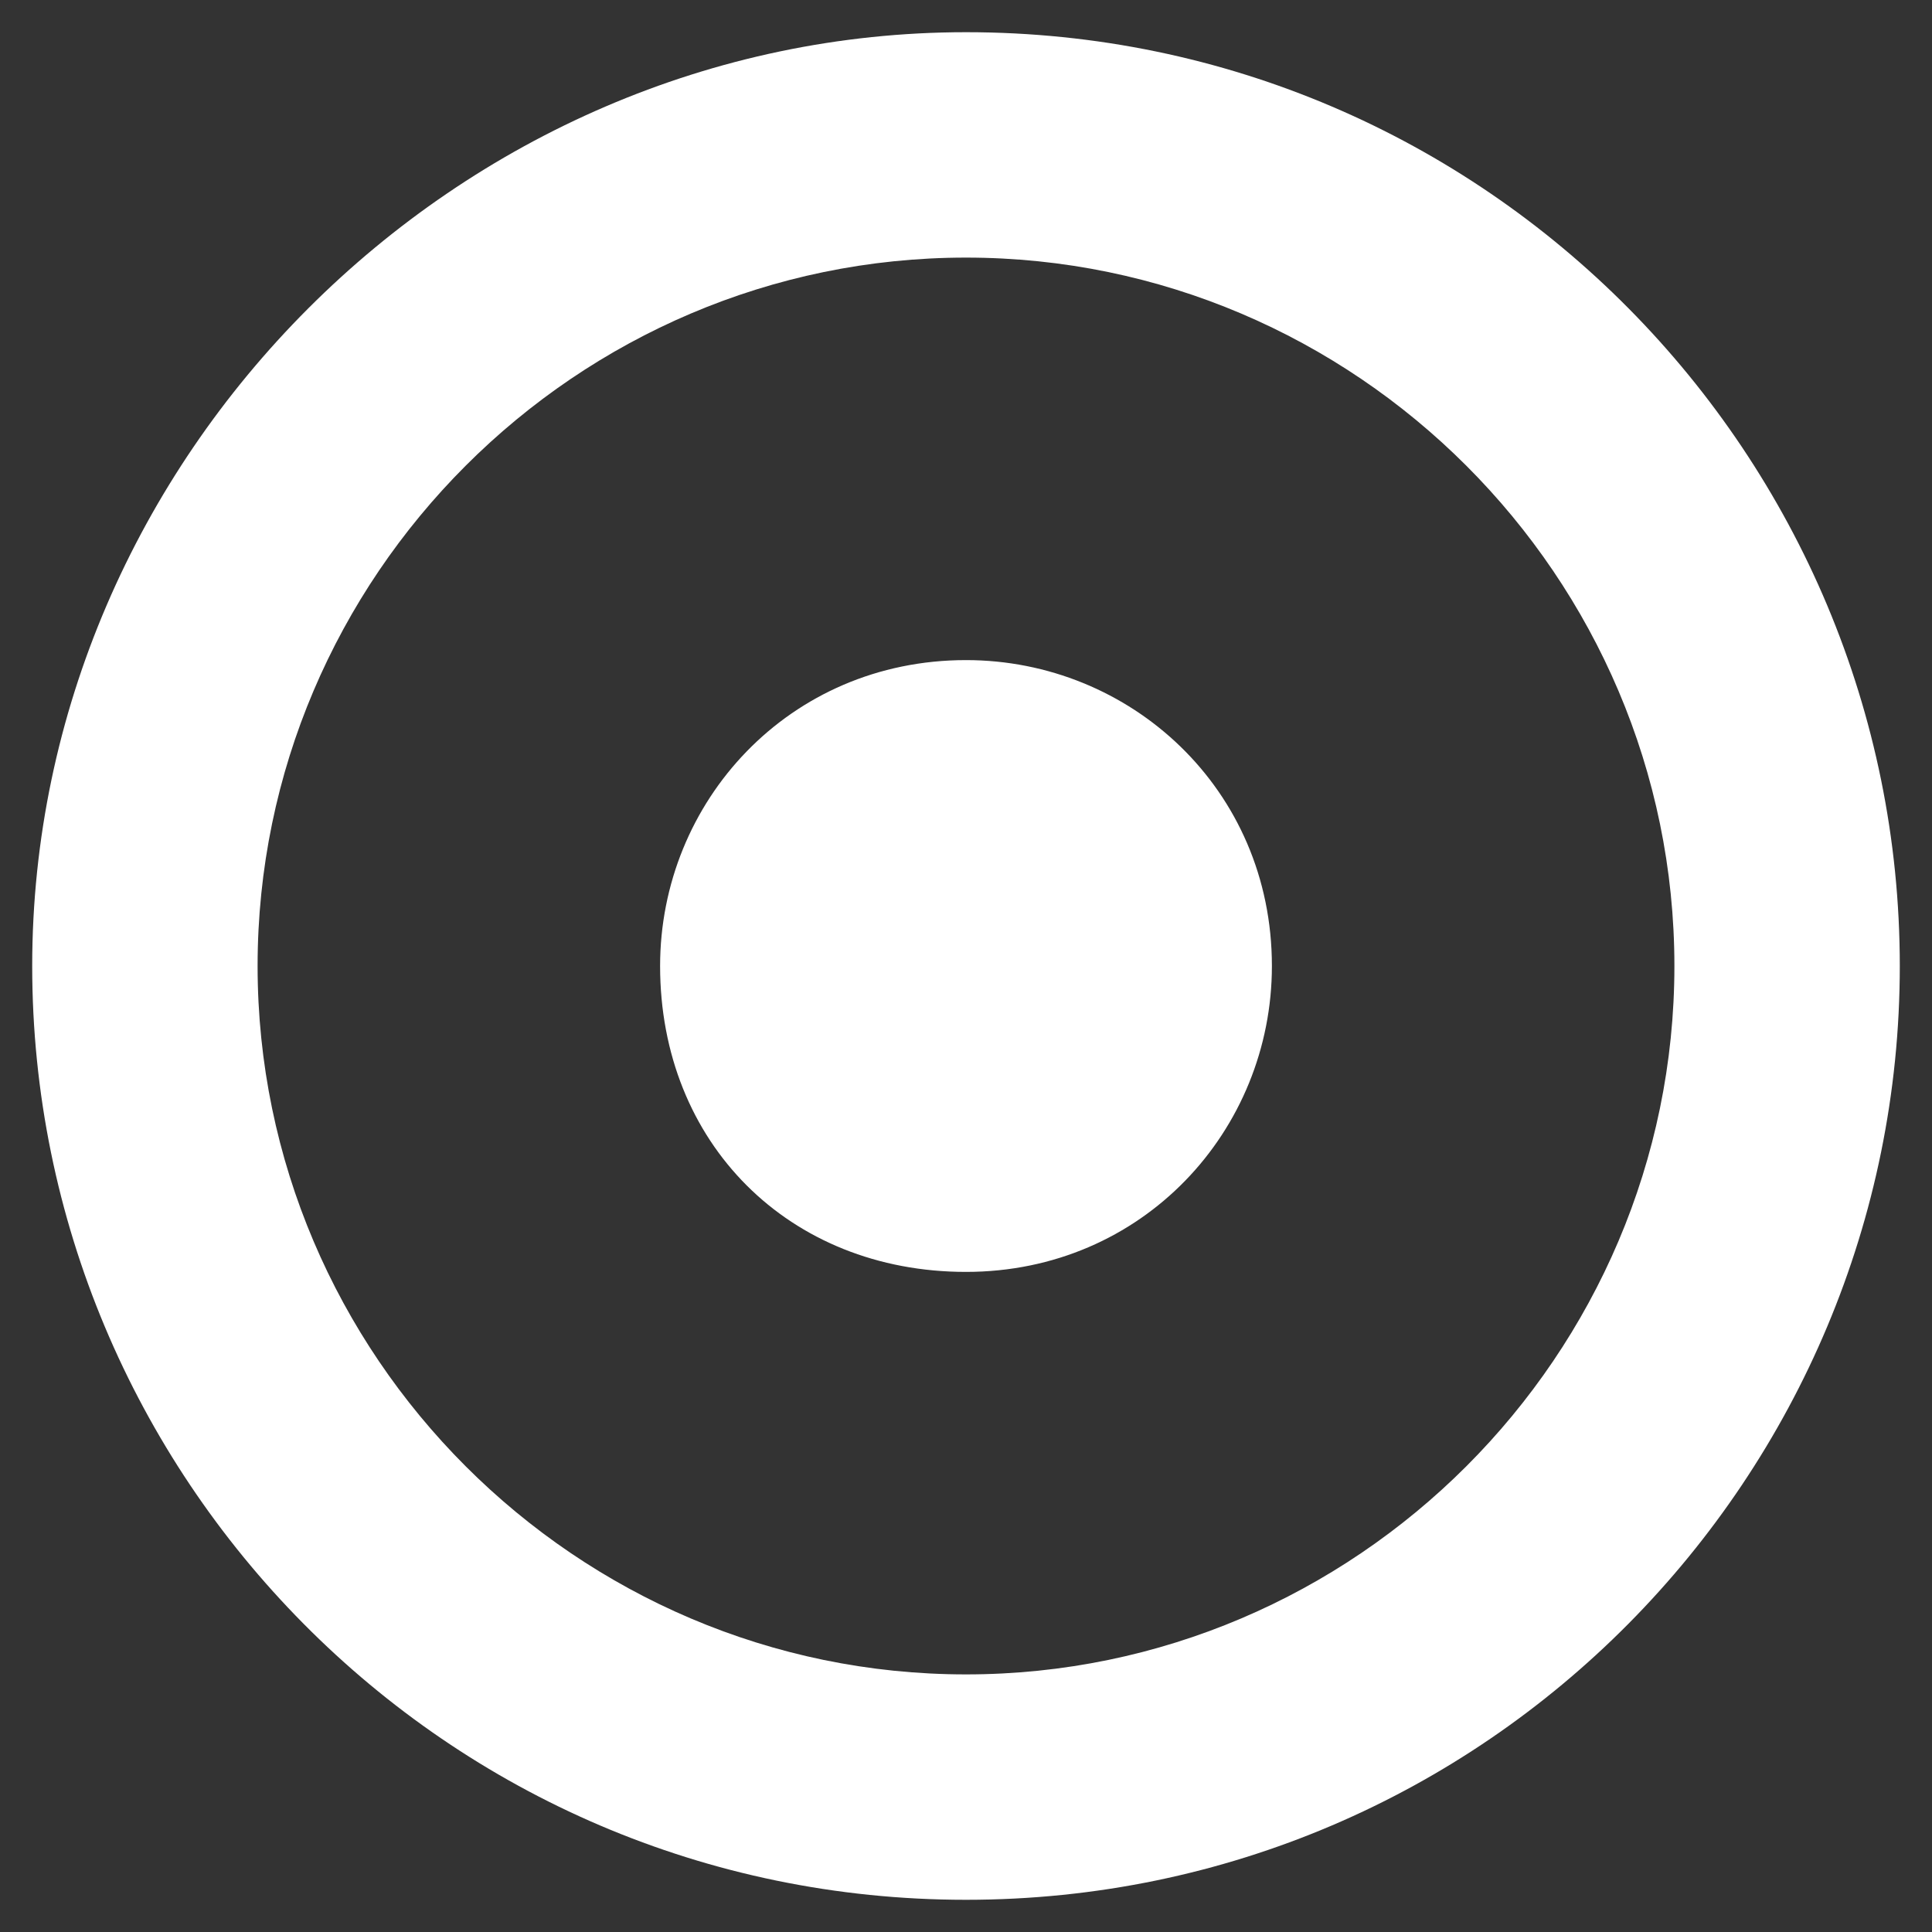
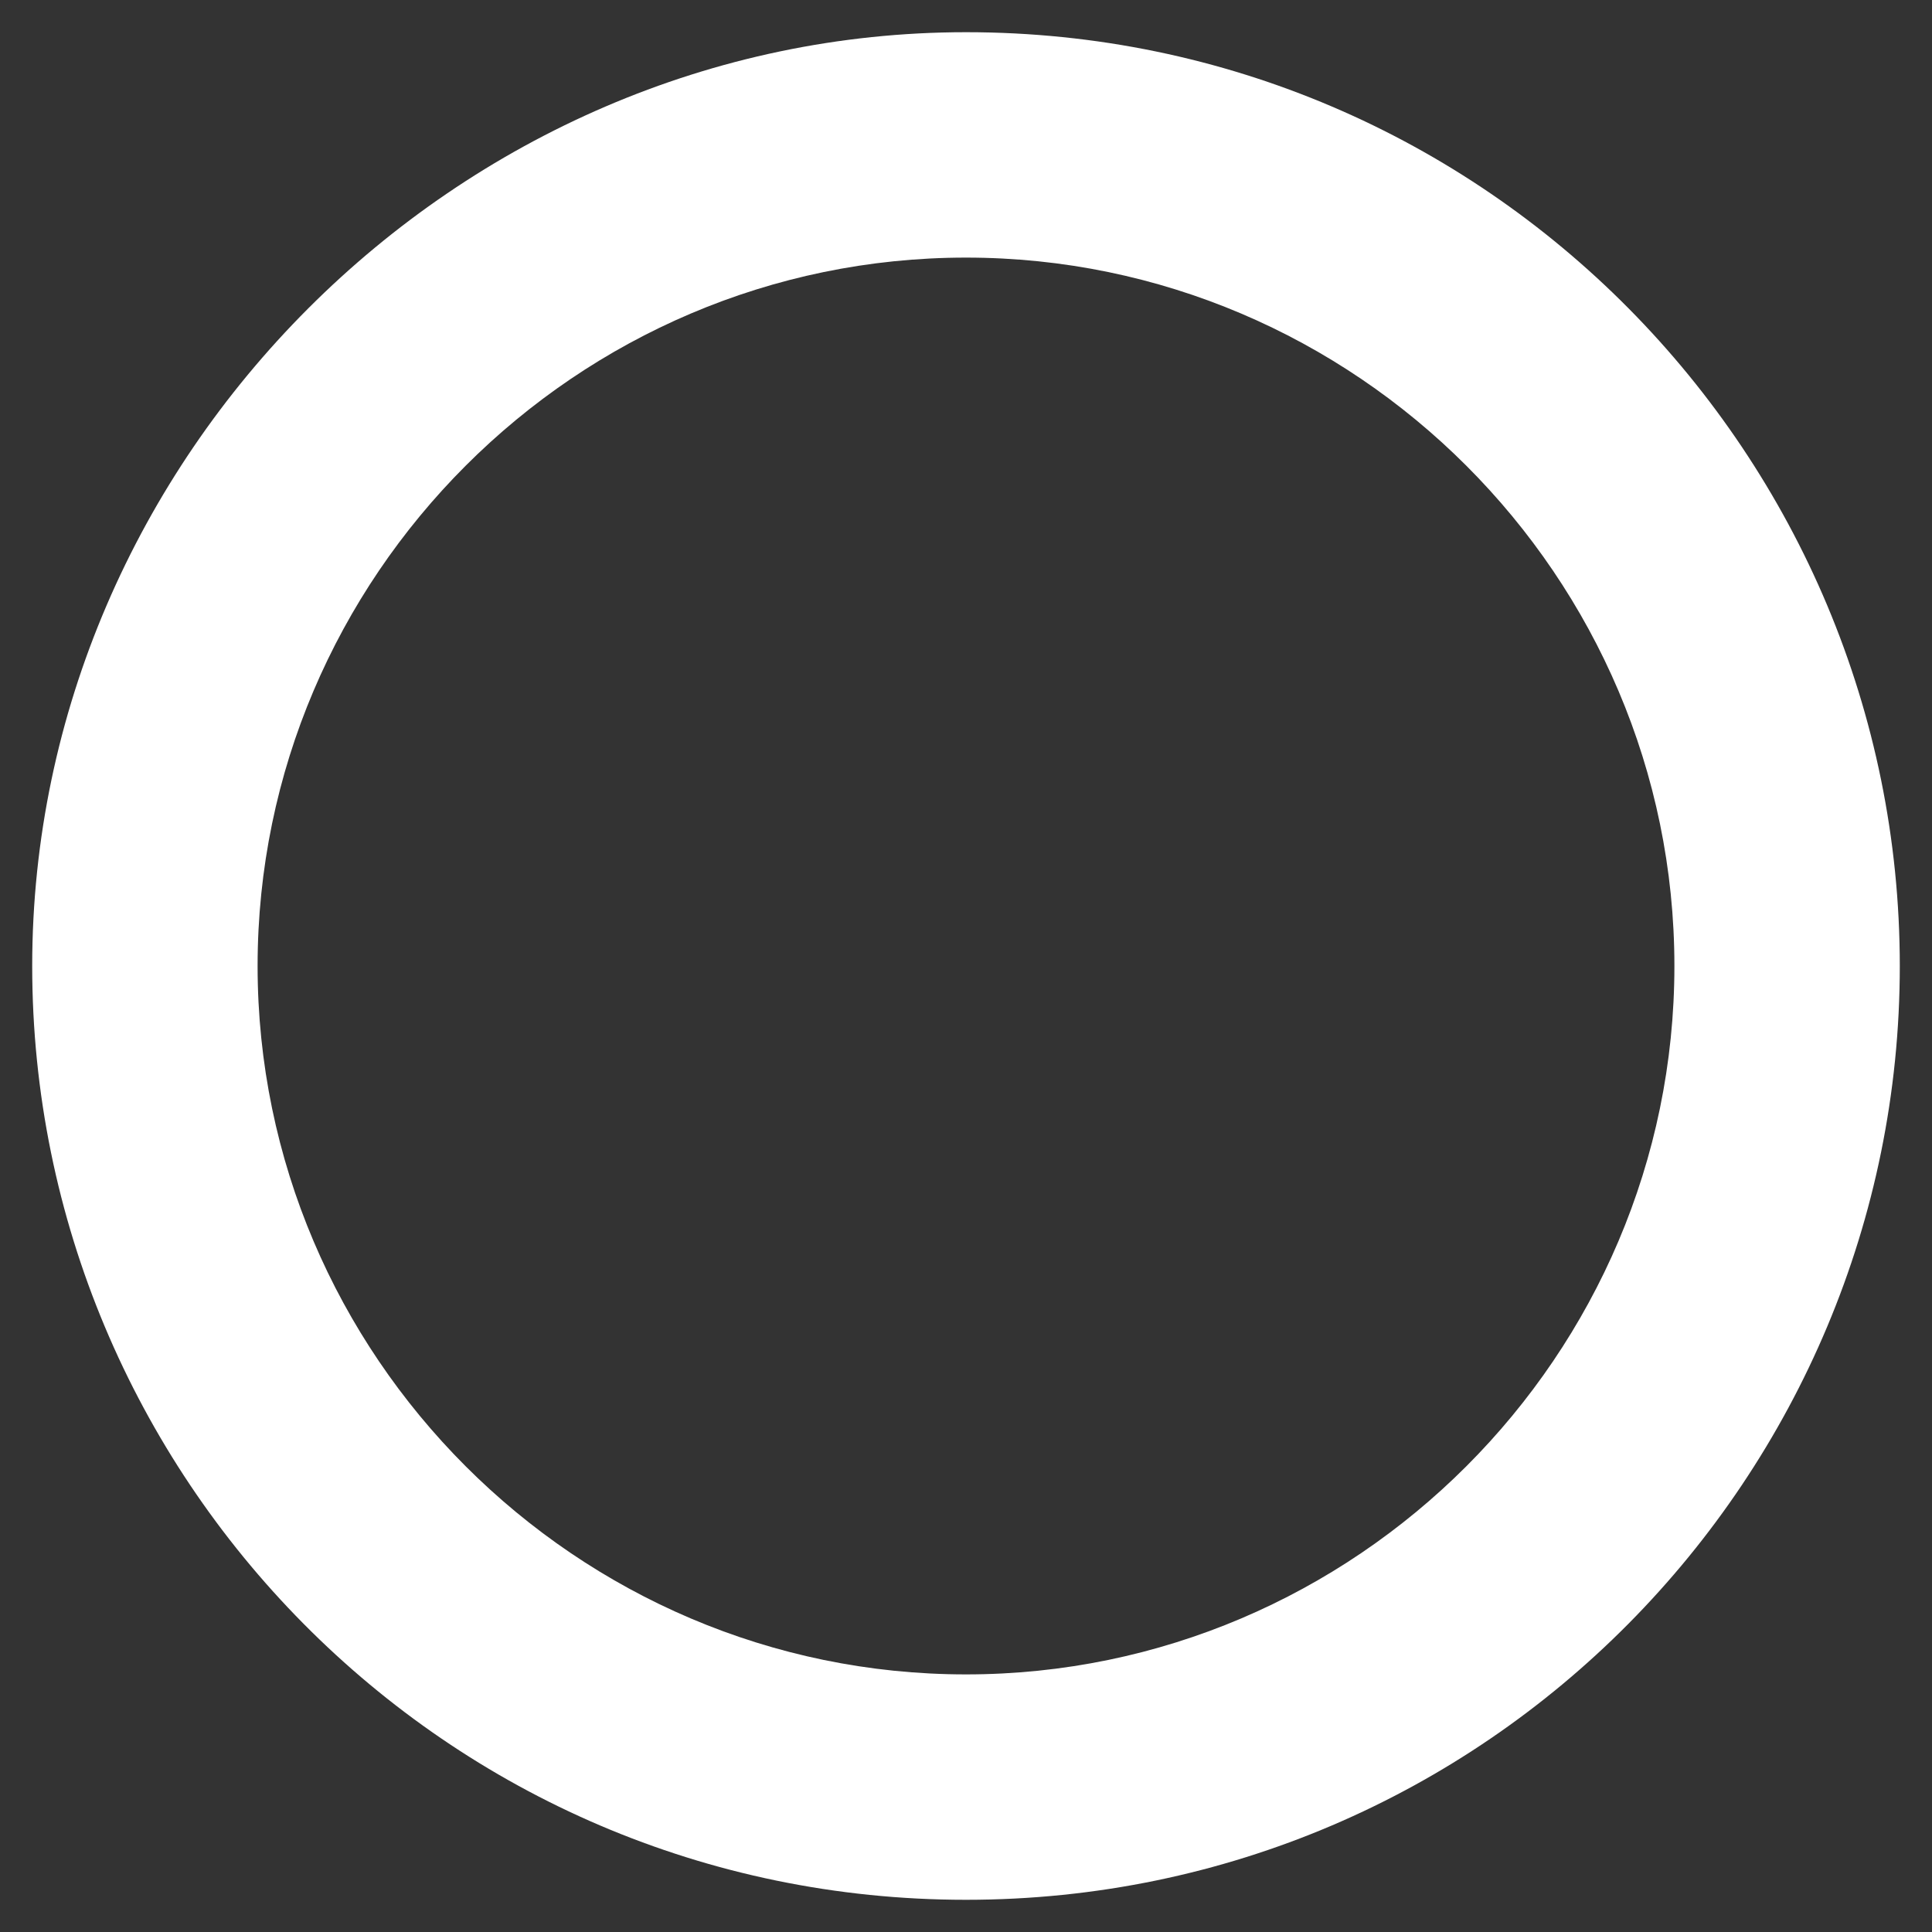
<svg xmlns="http://www.w3.org/2000/svg" version="1.1" id="Livello_1" x="0px" y="0px" viewBox="0 0 60 60" style="enable-background:new 0 0 60 60;" xml:space="preserve">
  <rect x="0" y="0" width="60" height="60" fill="#333333" stroke="none" />
  <style type="text/css">
	.st0{fill:#FFFFFF;}
</style>
  <g>
    <g>
-       <path class="st0" d="M30,39.5c5.5,0,9.5-4.4,9.5-9.5c0-5.5-4.4-9.5-9.5-9.5c-5.5,0-9.5,4.4-9.5,9.5C20.5,35.5,24.5,39.5,30,39.5" />
-     </g>
+       </g>
    <path class="st0" d="M30,59C13.8,59,1,45.8,1,30S14.2,1,30,1c16.2,0,29,13.2,29,29S46.2,59,30,59z M30,8C17.9,8,8,17.9,8,30   s9.9,22,22,22s22-9.9,22-22S42.1,8,30,8z" />
  </g>
</svg>